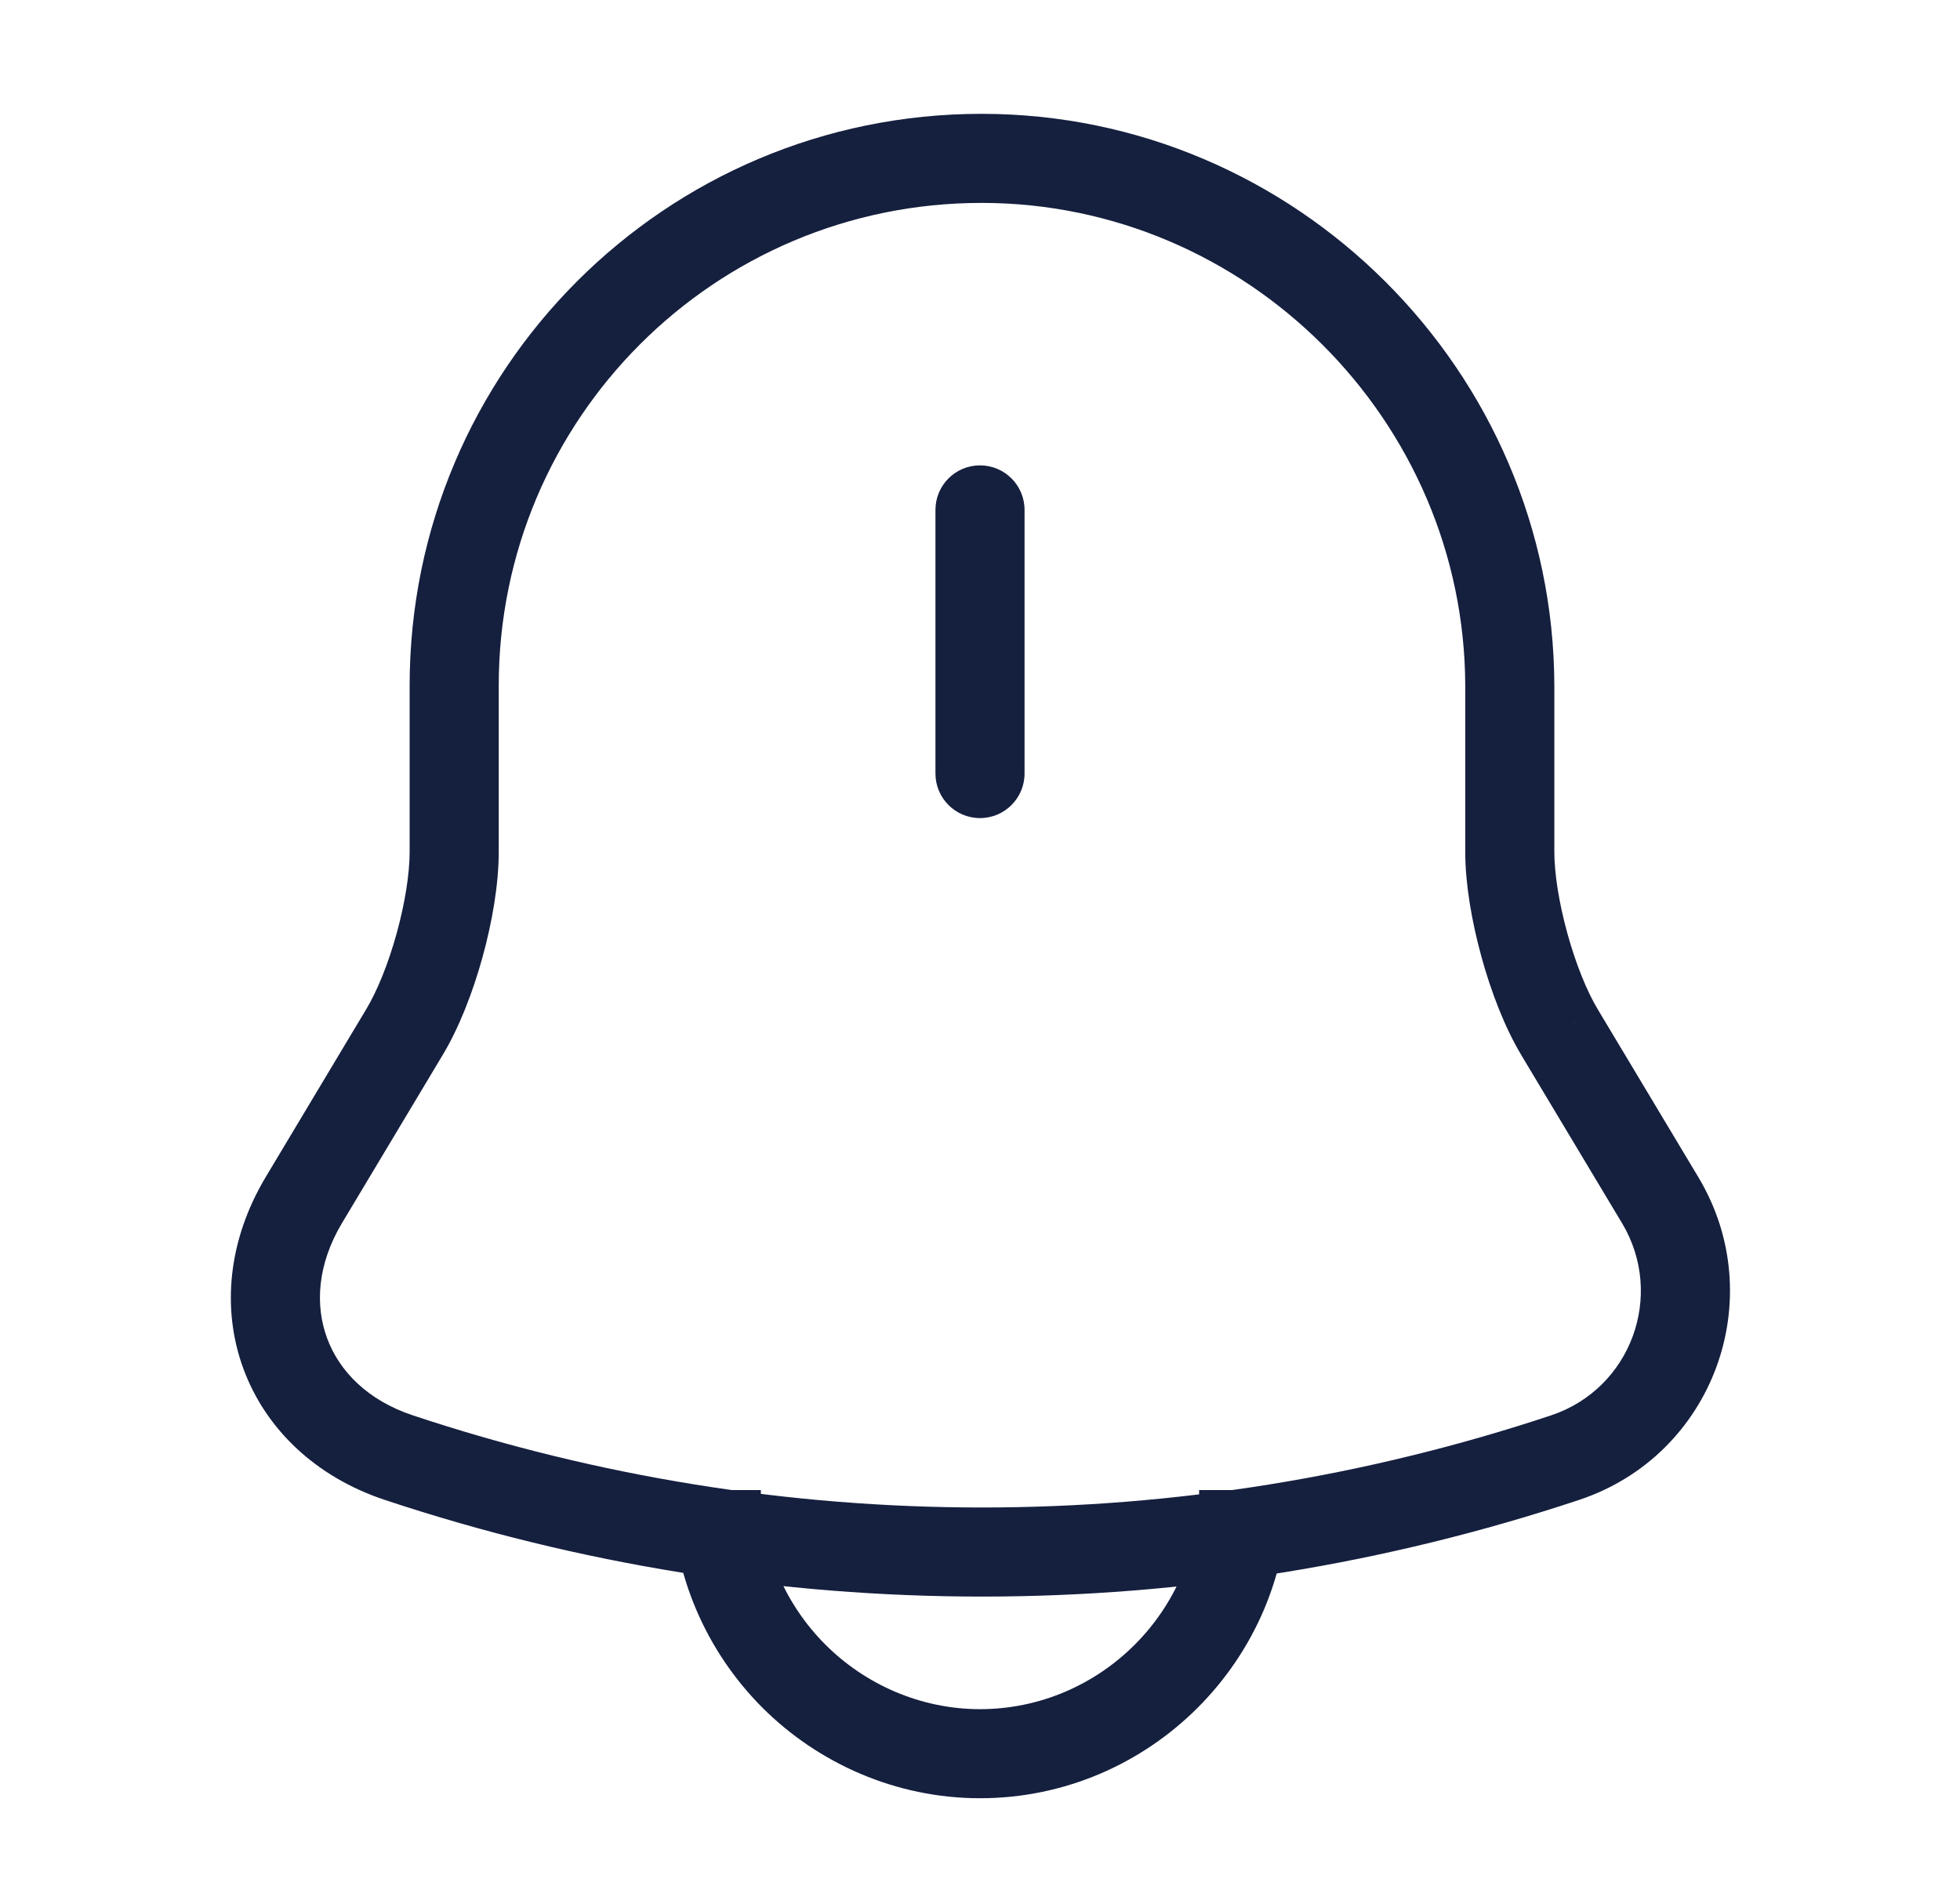
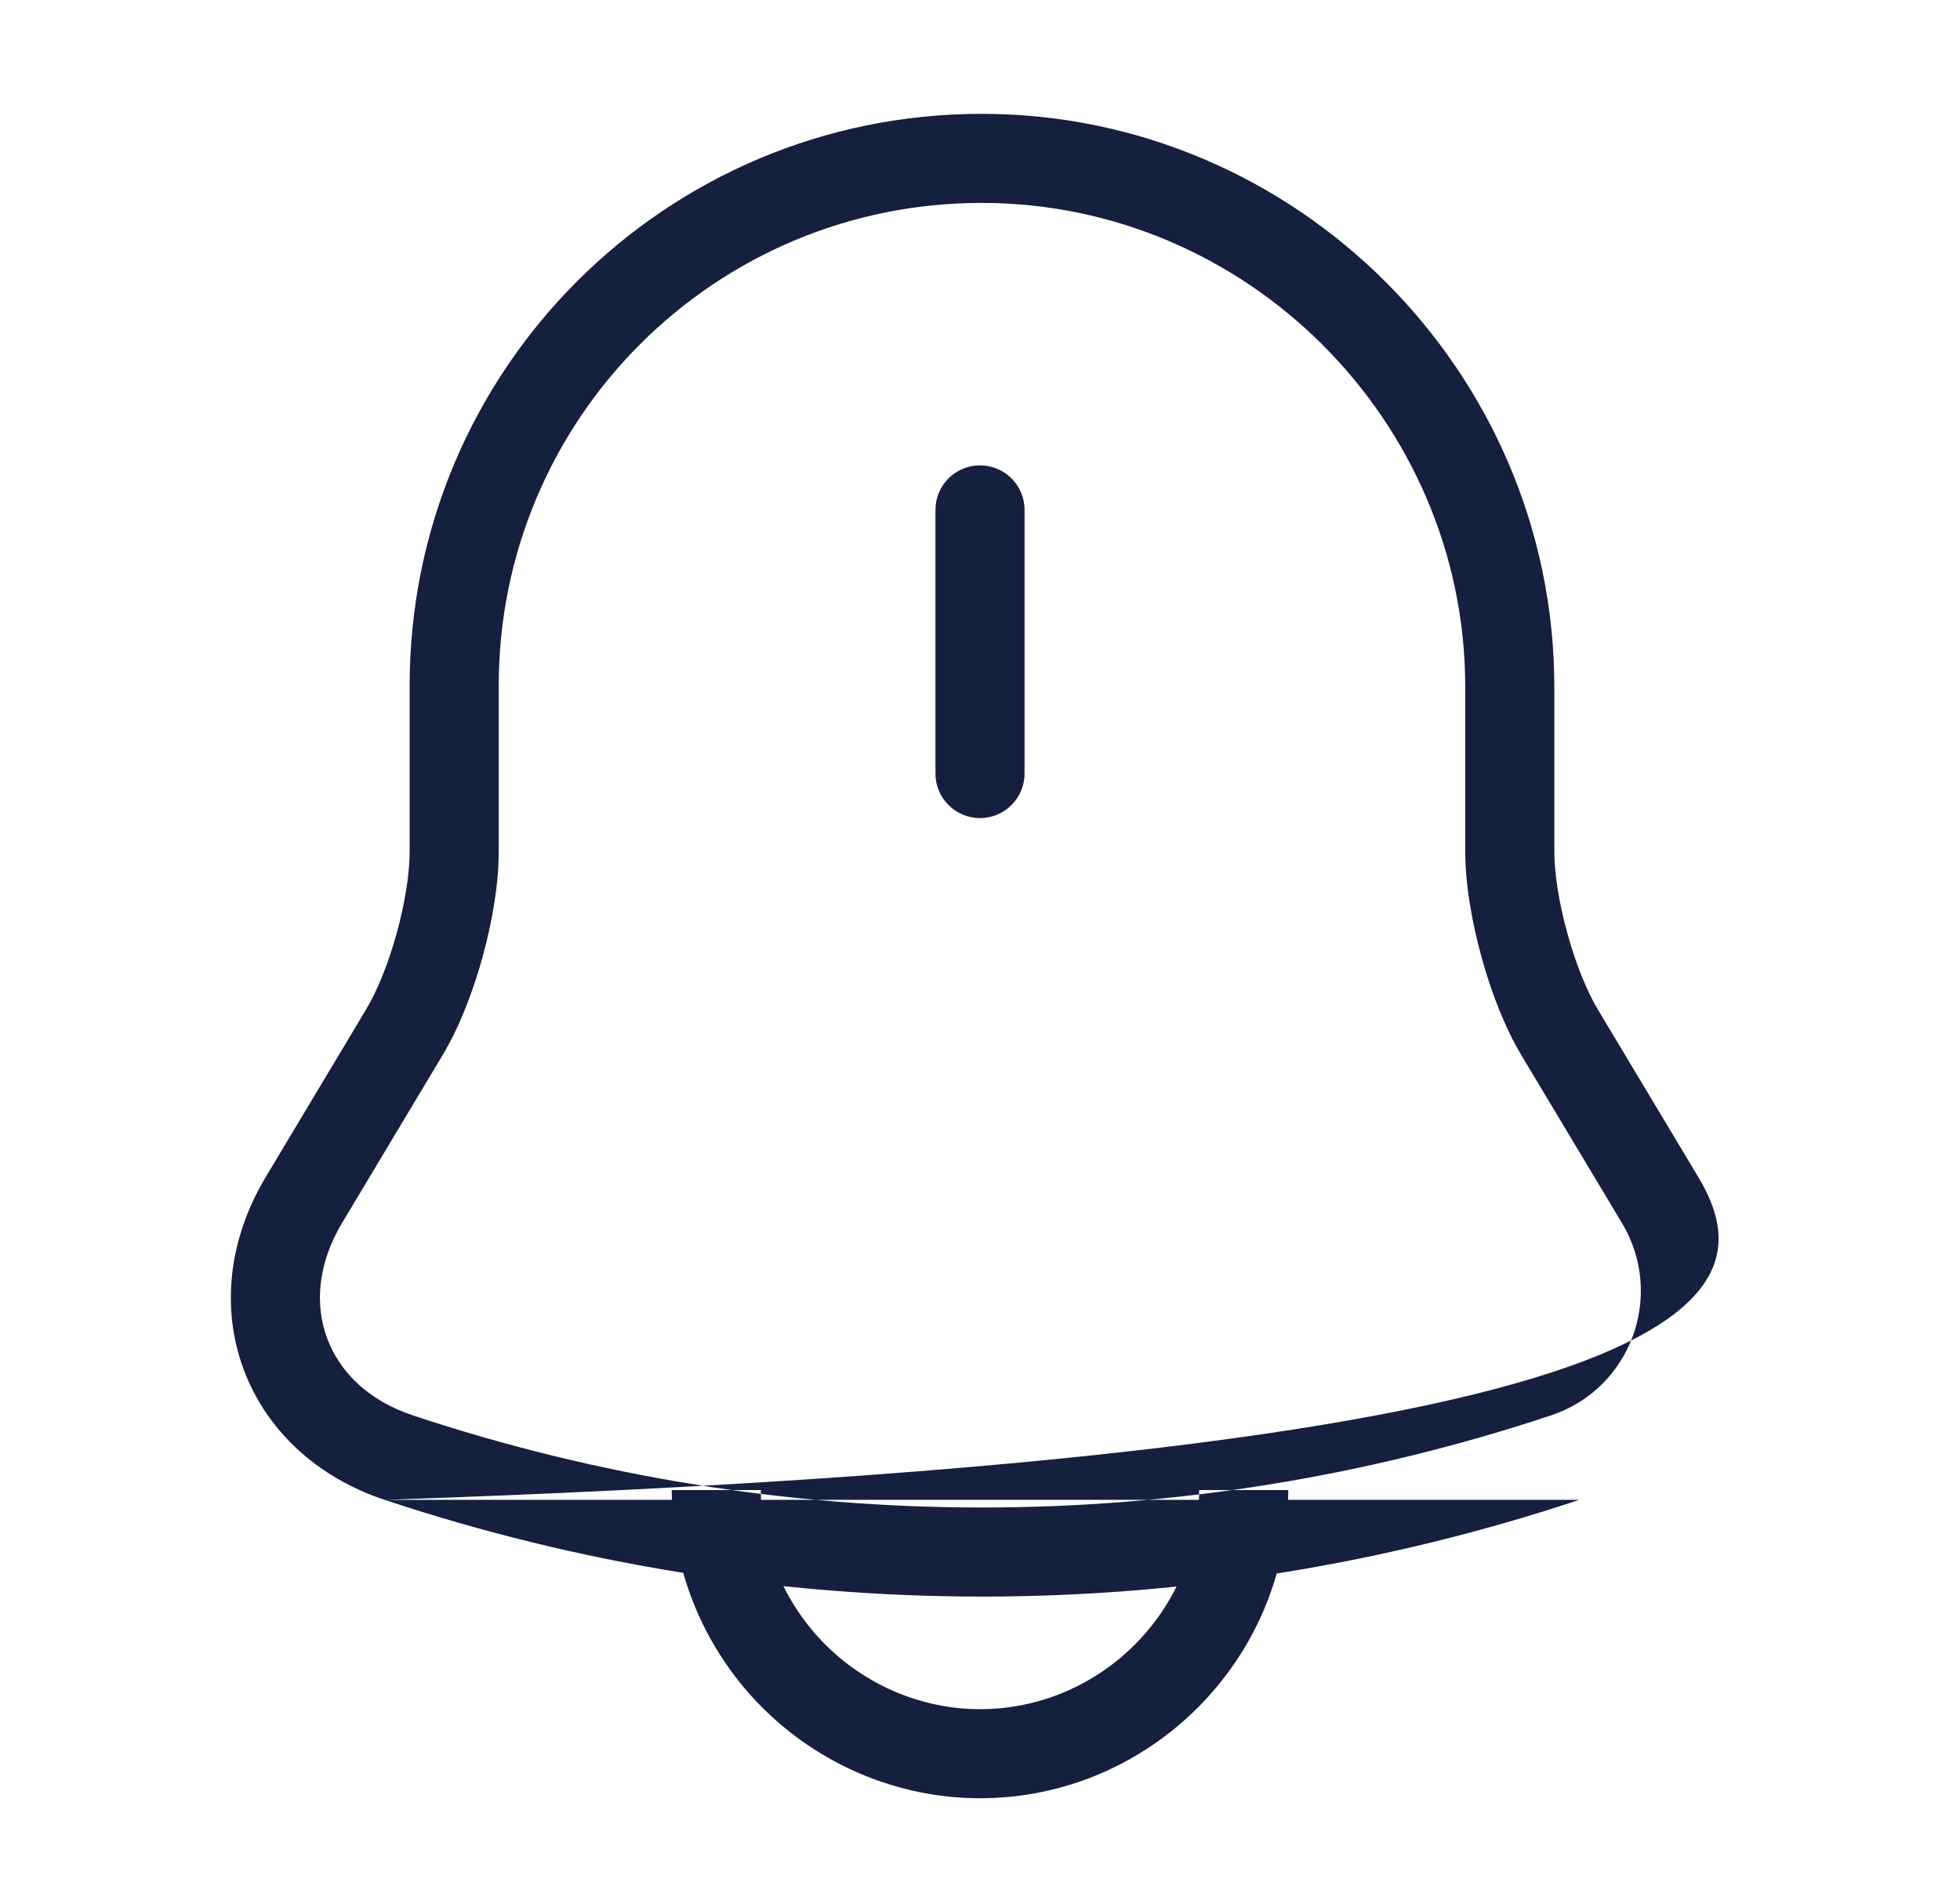
<svg xmlns="http://www.w3.org/2000/svg" width="33" height="32" viewBox="0 0 33 32" fill="none">
-   <path d="M17.25 8.587C17.25 8.172 16.914 7.837 16.5 7.837C16.086 7.837 15.75 8.172 15.75 8.587H17.25ZM15.75 13.027C15.75 13.441 16.086 13.777 16.5 13.777C16.914 13.777 17.25 13.441 17.25 13.027H15.75ZM6.807 17.387L6.164 16.999L6.163 17.001L6.807 17.387ZM5.113 20.213L4.47 19.828L4.469 19.83L5.113 20.213ZM6.713 24.547L6.476 25.258L6.476 25.258L6.713 24.547ZM26.353 24.547L26.59 25.258L26.59 25.258L26.353 24.547ZM27.953 20.213L28.597 19.828L28.597 19.828L27.953 20.213ZM26.26 17.387L26.903 17.001L26.902 16.999L26.26 17.387ZM25.42 11.547H26.17L26.17 11.545L25.42 11.547ZM15.75 8.587V13.027H17.25V8.587H15.75ZM16.526 1.917C11.206 1.917 6.897 6.226 6.897 11.547H8.397C8.397 7.054 12.034 3.417 16.526 3.417V1.917ZM6.897 11.547V14.347H8.397V11.547H6.897ZM6.897 14.347C6.897 14.712 6.819 15.209 6.679 15.717C6.538 16.227 6.351 16.69 6.164 16.999L7.449 17.774C7.729 17.31 7.962 16.707 8.125 16.116C8.288 15.525 8.397 14.888 8.397 14.347H6.897ZM6.163 17.001L4.47 19.828L5.757 20.599L7.45 17.772L6.163 17.001ZM4.469 19.83C3.844 20.879 3.724 22.038 4.1 23.055C4.476 24.072 5.32 24.873 6.476 25.258L6.95 23.835C6.186 23.581 5.711 23.088 5.507 22.535C5.302 21.982 5.342 21.294 5.758 20.597L4.469 19.83ZM6.476 25.258C13.004 27.43 20.063 27.43 26.59 25.258L26.116 23.835C19.897 25.904 13.17 25.904 6.95 23.835L6.476 25.258ZM26.59 25.258C28.848 24.506 29.815 21.864 28.597 19.828L27.31 20.598C28.038 21.816 27.458 23.388 26.116 23.835L26.59 25.258ZM28.597 19.828L26.903 17.001L25.616 17.772L27.31 20.599L28.597 19.828ZM26.902 16.999C26.716 16.691 26.529 16.225 26.388 15.713C26.247 15.201 26.17 14.705 26.17 14.347H24.67C24.67 14.882 24.779 15.519 24.942 16.11C25.104 16.702 25.337 17.309 25.618 17.774L26.902 16.999ZM26.17 14.347V11.547H24.67V14.347H26.17ZM26.17 11.545C26.155 6.252 21.821 1.917 16.526 1.917V3.417C20.992 3.417 24.658 7.081 24.67 11.549L26.17 11.545ZM20.19 25.093C20.19 27.119 18.526 28.783 16.5 28.783V30.283C19.354 30.283 21.69 27.948 21.69 25.093H20.19ZM16.5 28.783C15.496 28.783 14.564 28.364 13.897 27.696L12.836 28.757C13.769 29.69 15.077 30.283 16.5 30.283V28.783ZM13.897 27.696C13.229 27.029 12.81 26.097 12.81 25.093H11.31C11.31 26.517 11.903 27.824 12.836 28.757L13.897 27.696Z" fill="#151F3E" />
+   <path d="M17.25 8.587C17.25 8.172 16.914 7.837 16.5 7.837C16.086 7.837 15.75 8.172 15.75 8.587H17.25ZM15.75 13.027C15.75 13.441 16.086 13.777 16.5 13.777C16.914 13.777 17.25 13.441 17.25 13.027H15.75ZM6.807 17.387L6.164 16.999L6.163 17.001L6.807 17.387ZM5.113 20.213L4.47 19.828L4.469 19.83L5.113 20.213ZM6.713 24.547L6.476 25.258L6.476 25.258L6.713 24.547ZM26.353 24.547L26.59 25.258L26.59 25.258L26.353 24.547ZM27.953 20.213L28.597 19.828L28.597 19.828L27.953 20.213ZM26.26 17.387L26.903 17.001L26.902 16.999L26.26 17.387ZM25.42 11.547H26.17L26.17 11.545L25.42 11.547ZM15.75 8.587V13.027H17.25V8.587H15.75ZM16.526 1.917C11.206 1.917 6.897 6.226 6.897 11.547H8.397C8.397 7.054 12.034 3.417 16.526 3.417V1.917ZM6.897 11.547V14.347H8.397V11.547H6.897ZM6.897 14.347C6.897 14.712 6.819 15.209 6.679 15.717C6.538 16.227 6.351 16.69 6.164 16.999L7.449 17.774C7.729 17.31 7.962 16.707 8.125 16.116C8.288 15.525 8.397 14.888 8.397 14.347H6.897ZM6.163 17.001L4.47 19.828L5.757 20.599L7.45 17.772L6.163 17.001ZM4.469 19.83C3.844 20.879 3.724 22.038 4.1 23.055C4.476 24.072 5.32 24.873 6.476 25.258L6.95 23.835C6.186 23.581 5.711 23.088 5.507 22.535C5.302 21.982 5.342 21.294 5.758 20.597L4.469 19.83ZM6.476 25.258C13.004 27.43 20.063 27.43 26.59 25.258L26.116 23.835C19.897 25.904 13.17 25.904 6.95 23.835L6.476 25.258ZC28.848 24.506 29.815 21.864 28.597 19.828L27.31 20.598C28.038 21.816 27.458 23.388 26.116 23.835L26.59 25.258ZM28.597 19.828L26.903 17.001L25.616 17.772L27.31 20.599L28.597 19.828ZM26.902 16.999C26.716 16.691 26.529 16.225 26.388 15.713C26.247 15.201 26.17 14.705 26.17 14.347H24.67C24.67 14.882 24.779 15.519 24.942 16.11C25.104 16.702 25.337 17.309 25.618 17.774L26.902 16.999ZM26.17 14.347V11.547H24.67V14.347H26.17ZM26.17 11.545C26.155 6.252 21.821 1.917 16.526 1.917V3.417C20.992 3.417 24.658 7.081 24.67 11.549L26.17 11.545ZM20.19 25.093C20.19 27.119 18.526 28.783 16.5 28.783V30.283C19.354 30.283 21.69 27.948 21.69 25.093H20.19ZM16.5 28.783C15.496 28.783 14.564 28.364 13.897 27.696L12.836 28.757C13.769 29.69 15.077 30.283 16.5 30.283V28.783ZM13.897 27.696C13.229 27.029 12.81 26.097 12.81 25.093H11.31C11.31 26.517 11.903 27.824 12.836 28.757L13.897 27.696Z" fill="#151F3E" />
</svg>